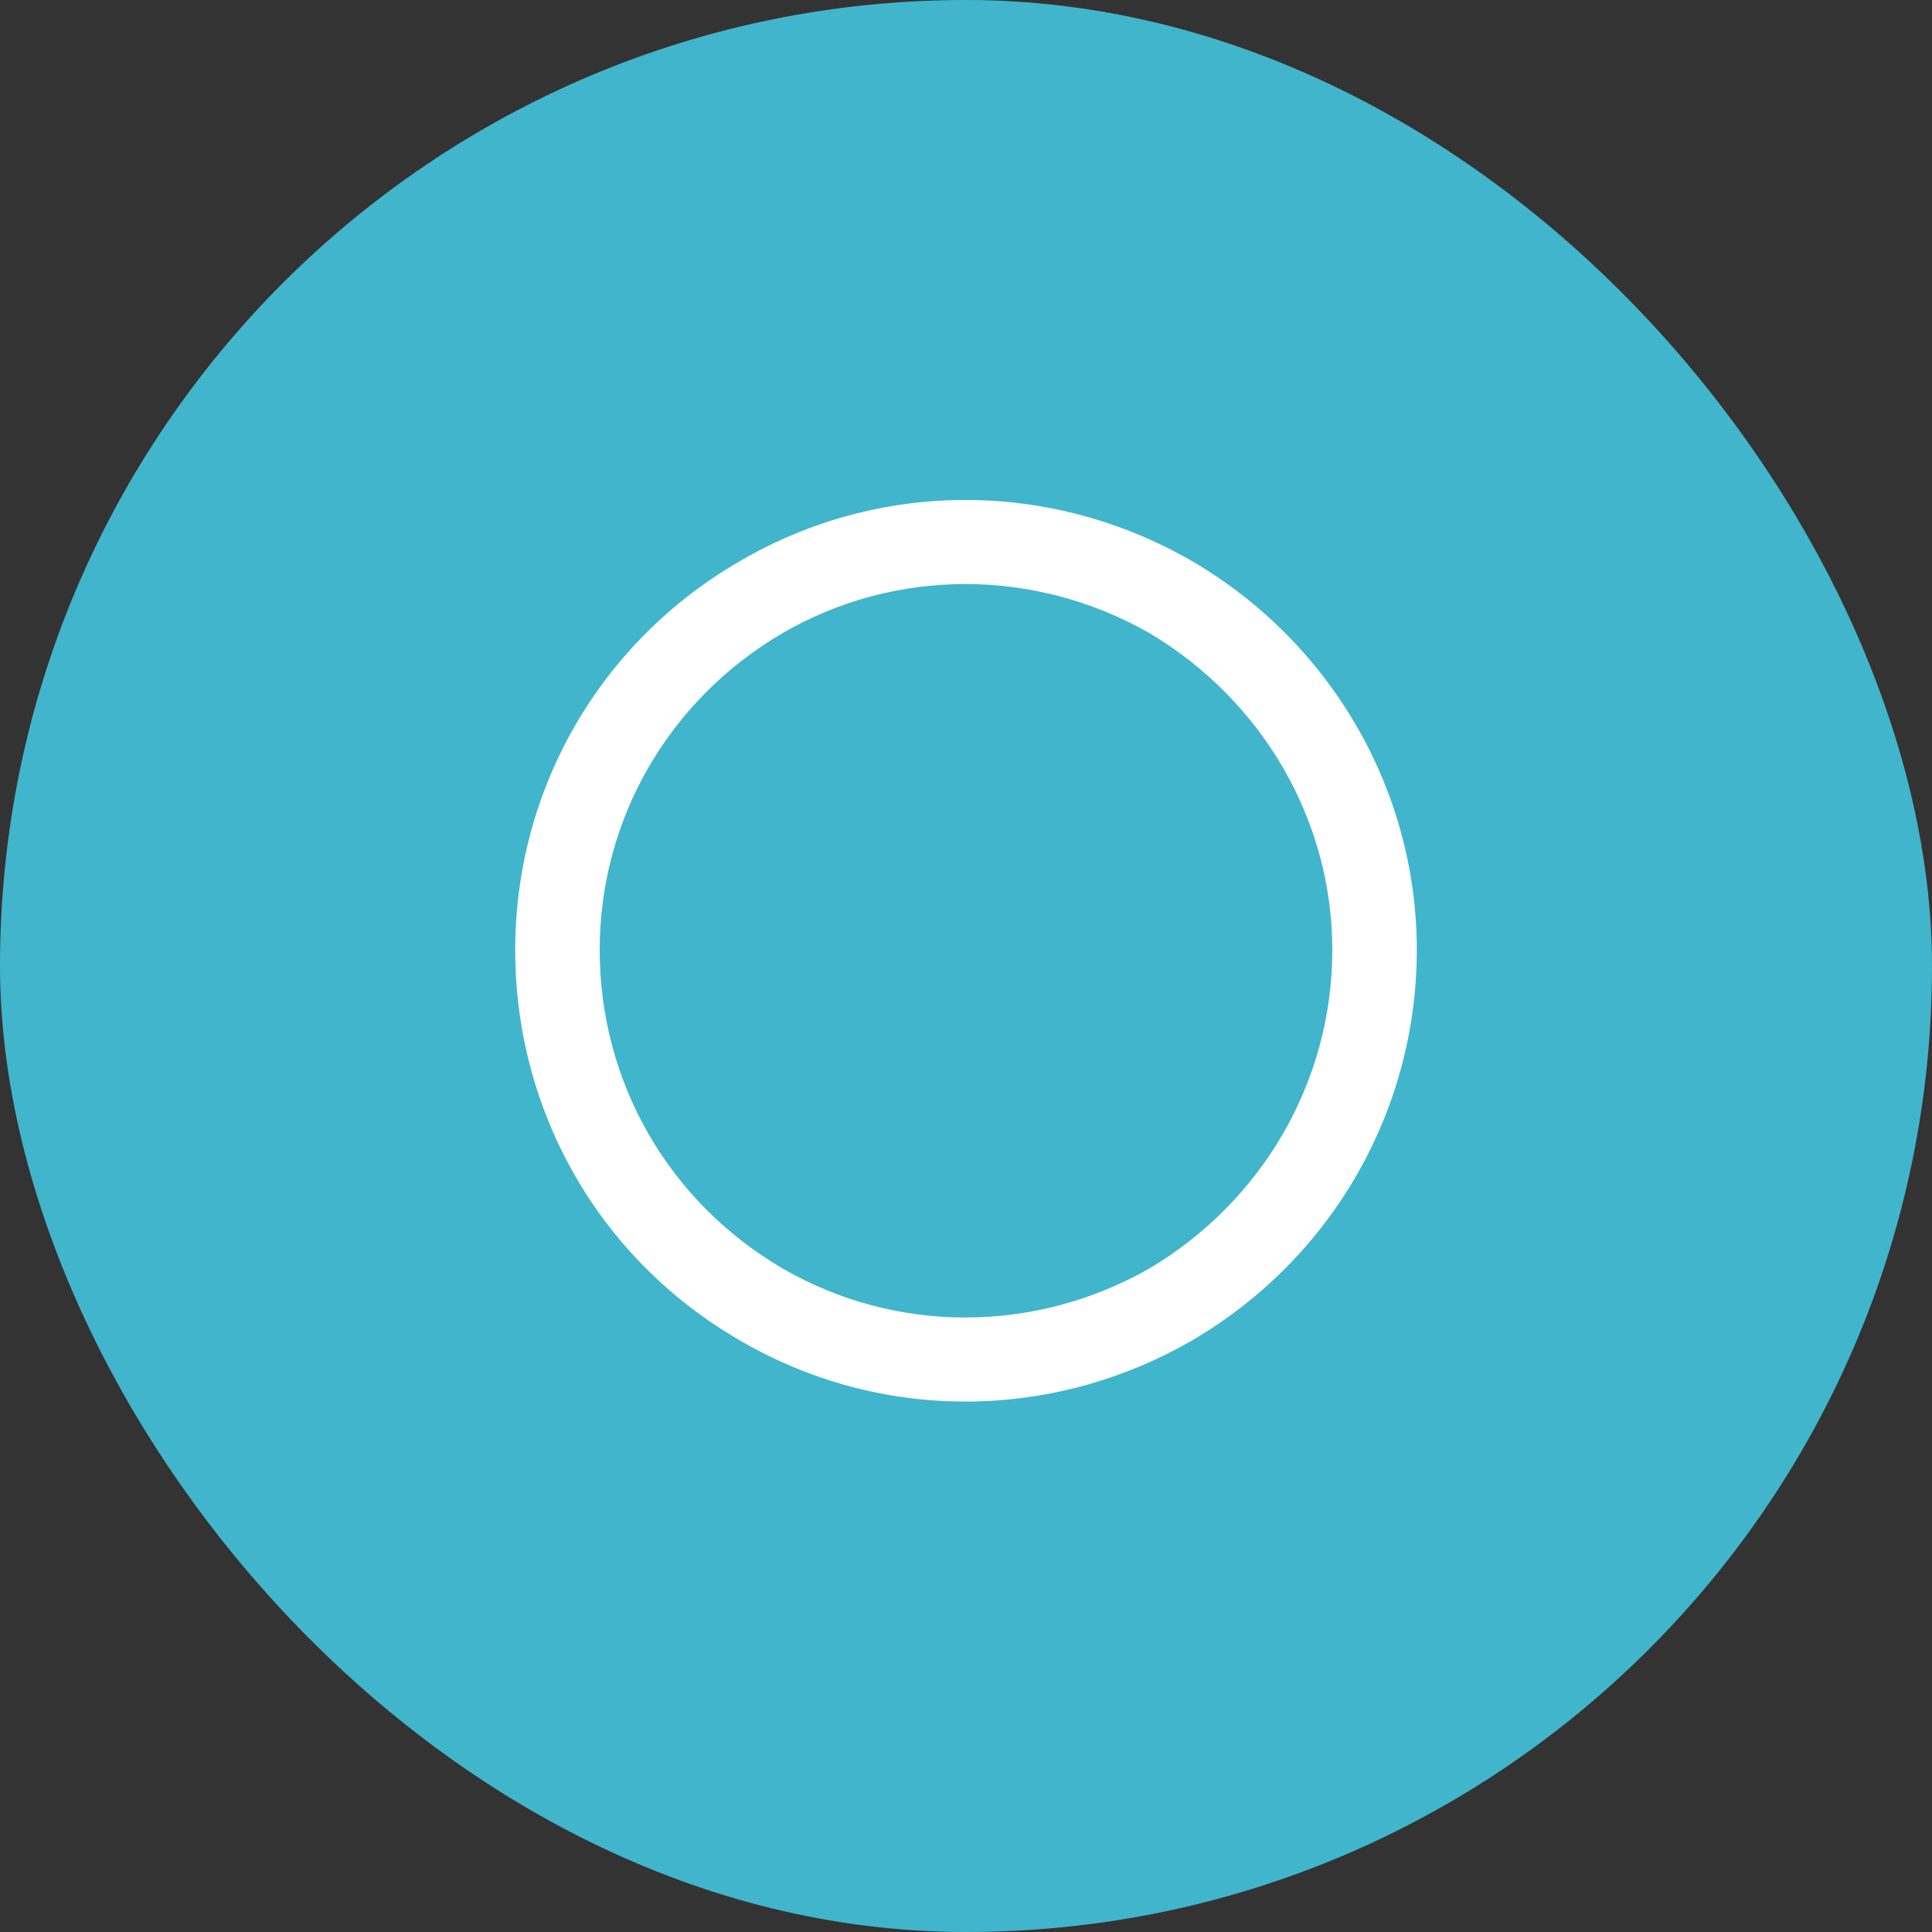
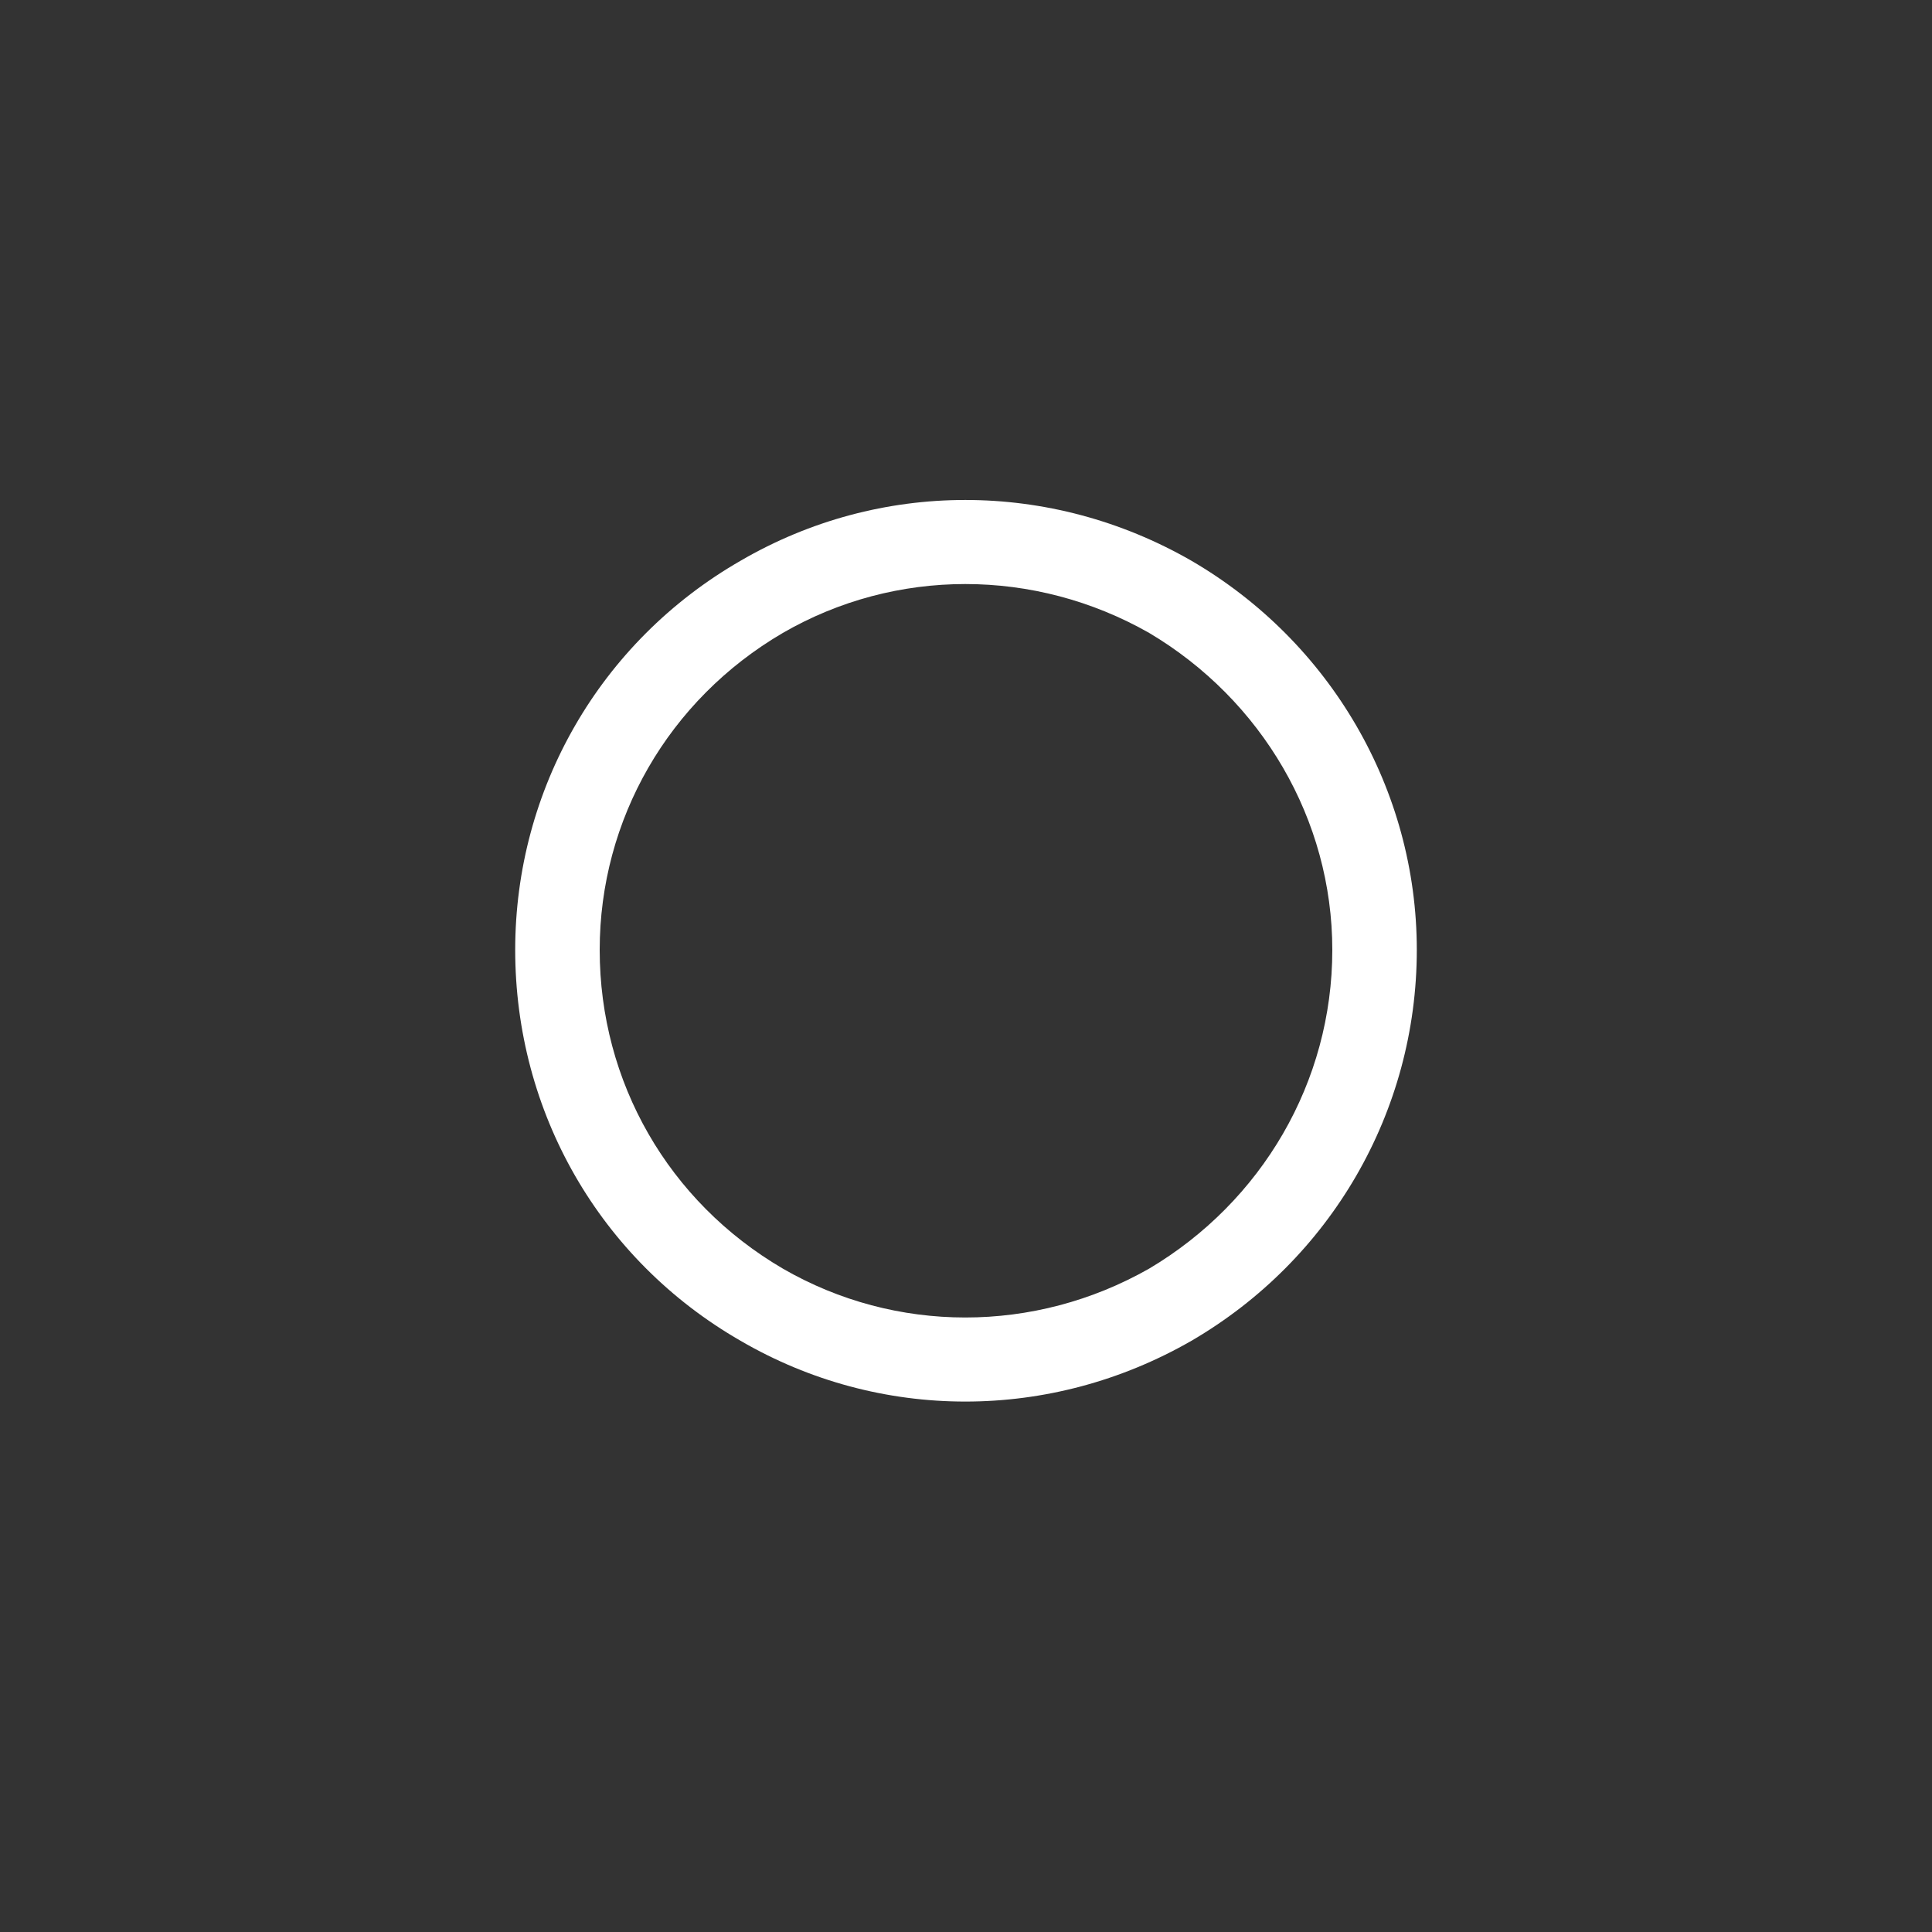
<svg xmlns="http://www.w3.org/2000/svg" width="30" height="30" viewBox="0 0 30 30" fill="none">
  <rect x="0" y="0" width="30" height="30" fill="#333333" stroke="none" />
-   <rect width="30" height="30" rx="15" fill="#41B5CB" />
  <path d="M20.688 14.75C20.688 12.727 19.594 10.867 17.844 9.828C16.066 8.816 13.906 8.816 12.156 9.828C10.379 10.867 9.312 12.727 9.312 14.75C9.312 16.801 10.379 18.66 12.156 19.699C13.906 20.711 16.066 20.711 17.844 19.699C19.594 18.66 20.688 16.801 20.688 14.75ZM8 14.75C8 12.262 9.312 9.965 11.5 8.707C13.66 7.449 16.312 7.449 18.5 8.707C20.66 9.965 22 12.262 22 14.75C22 17.266 20.66 19.562 18.5 20.82C16.312 22.078 13.66 22.078 11.5 20.82C9.312 19.562 8 17.266 8 14.75Z" fill="white" />
</svg>